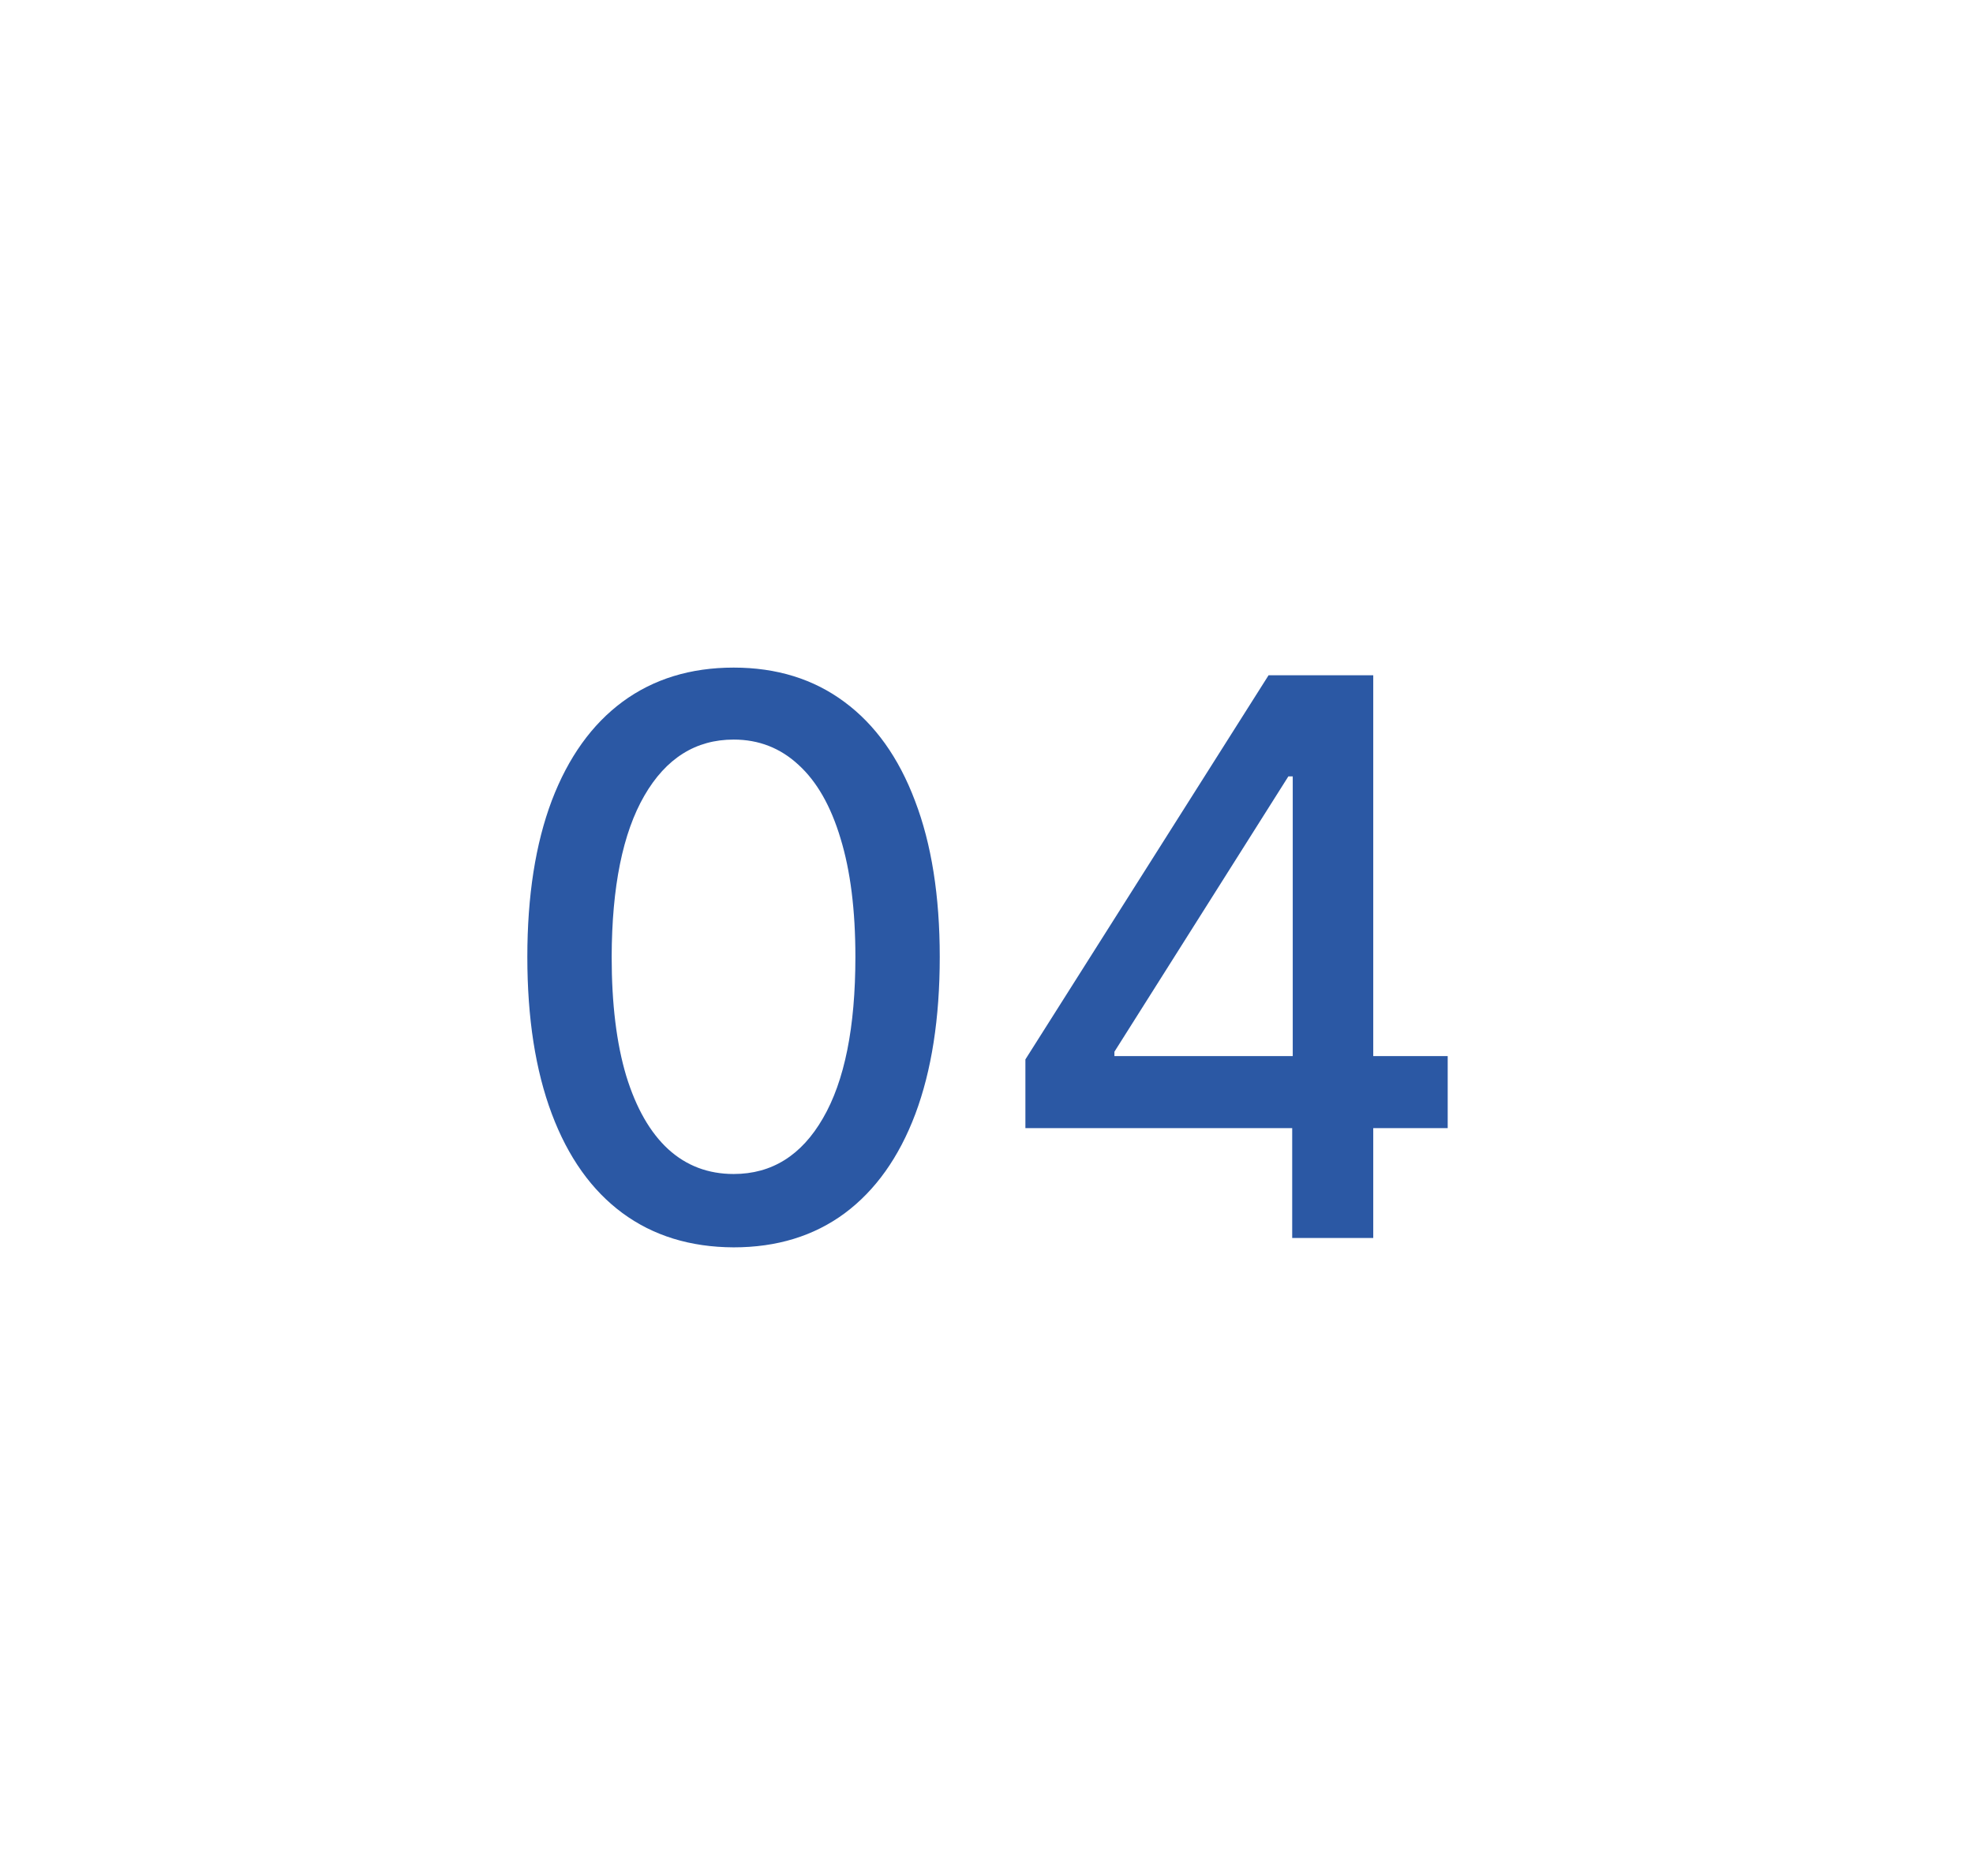
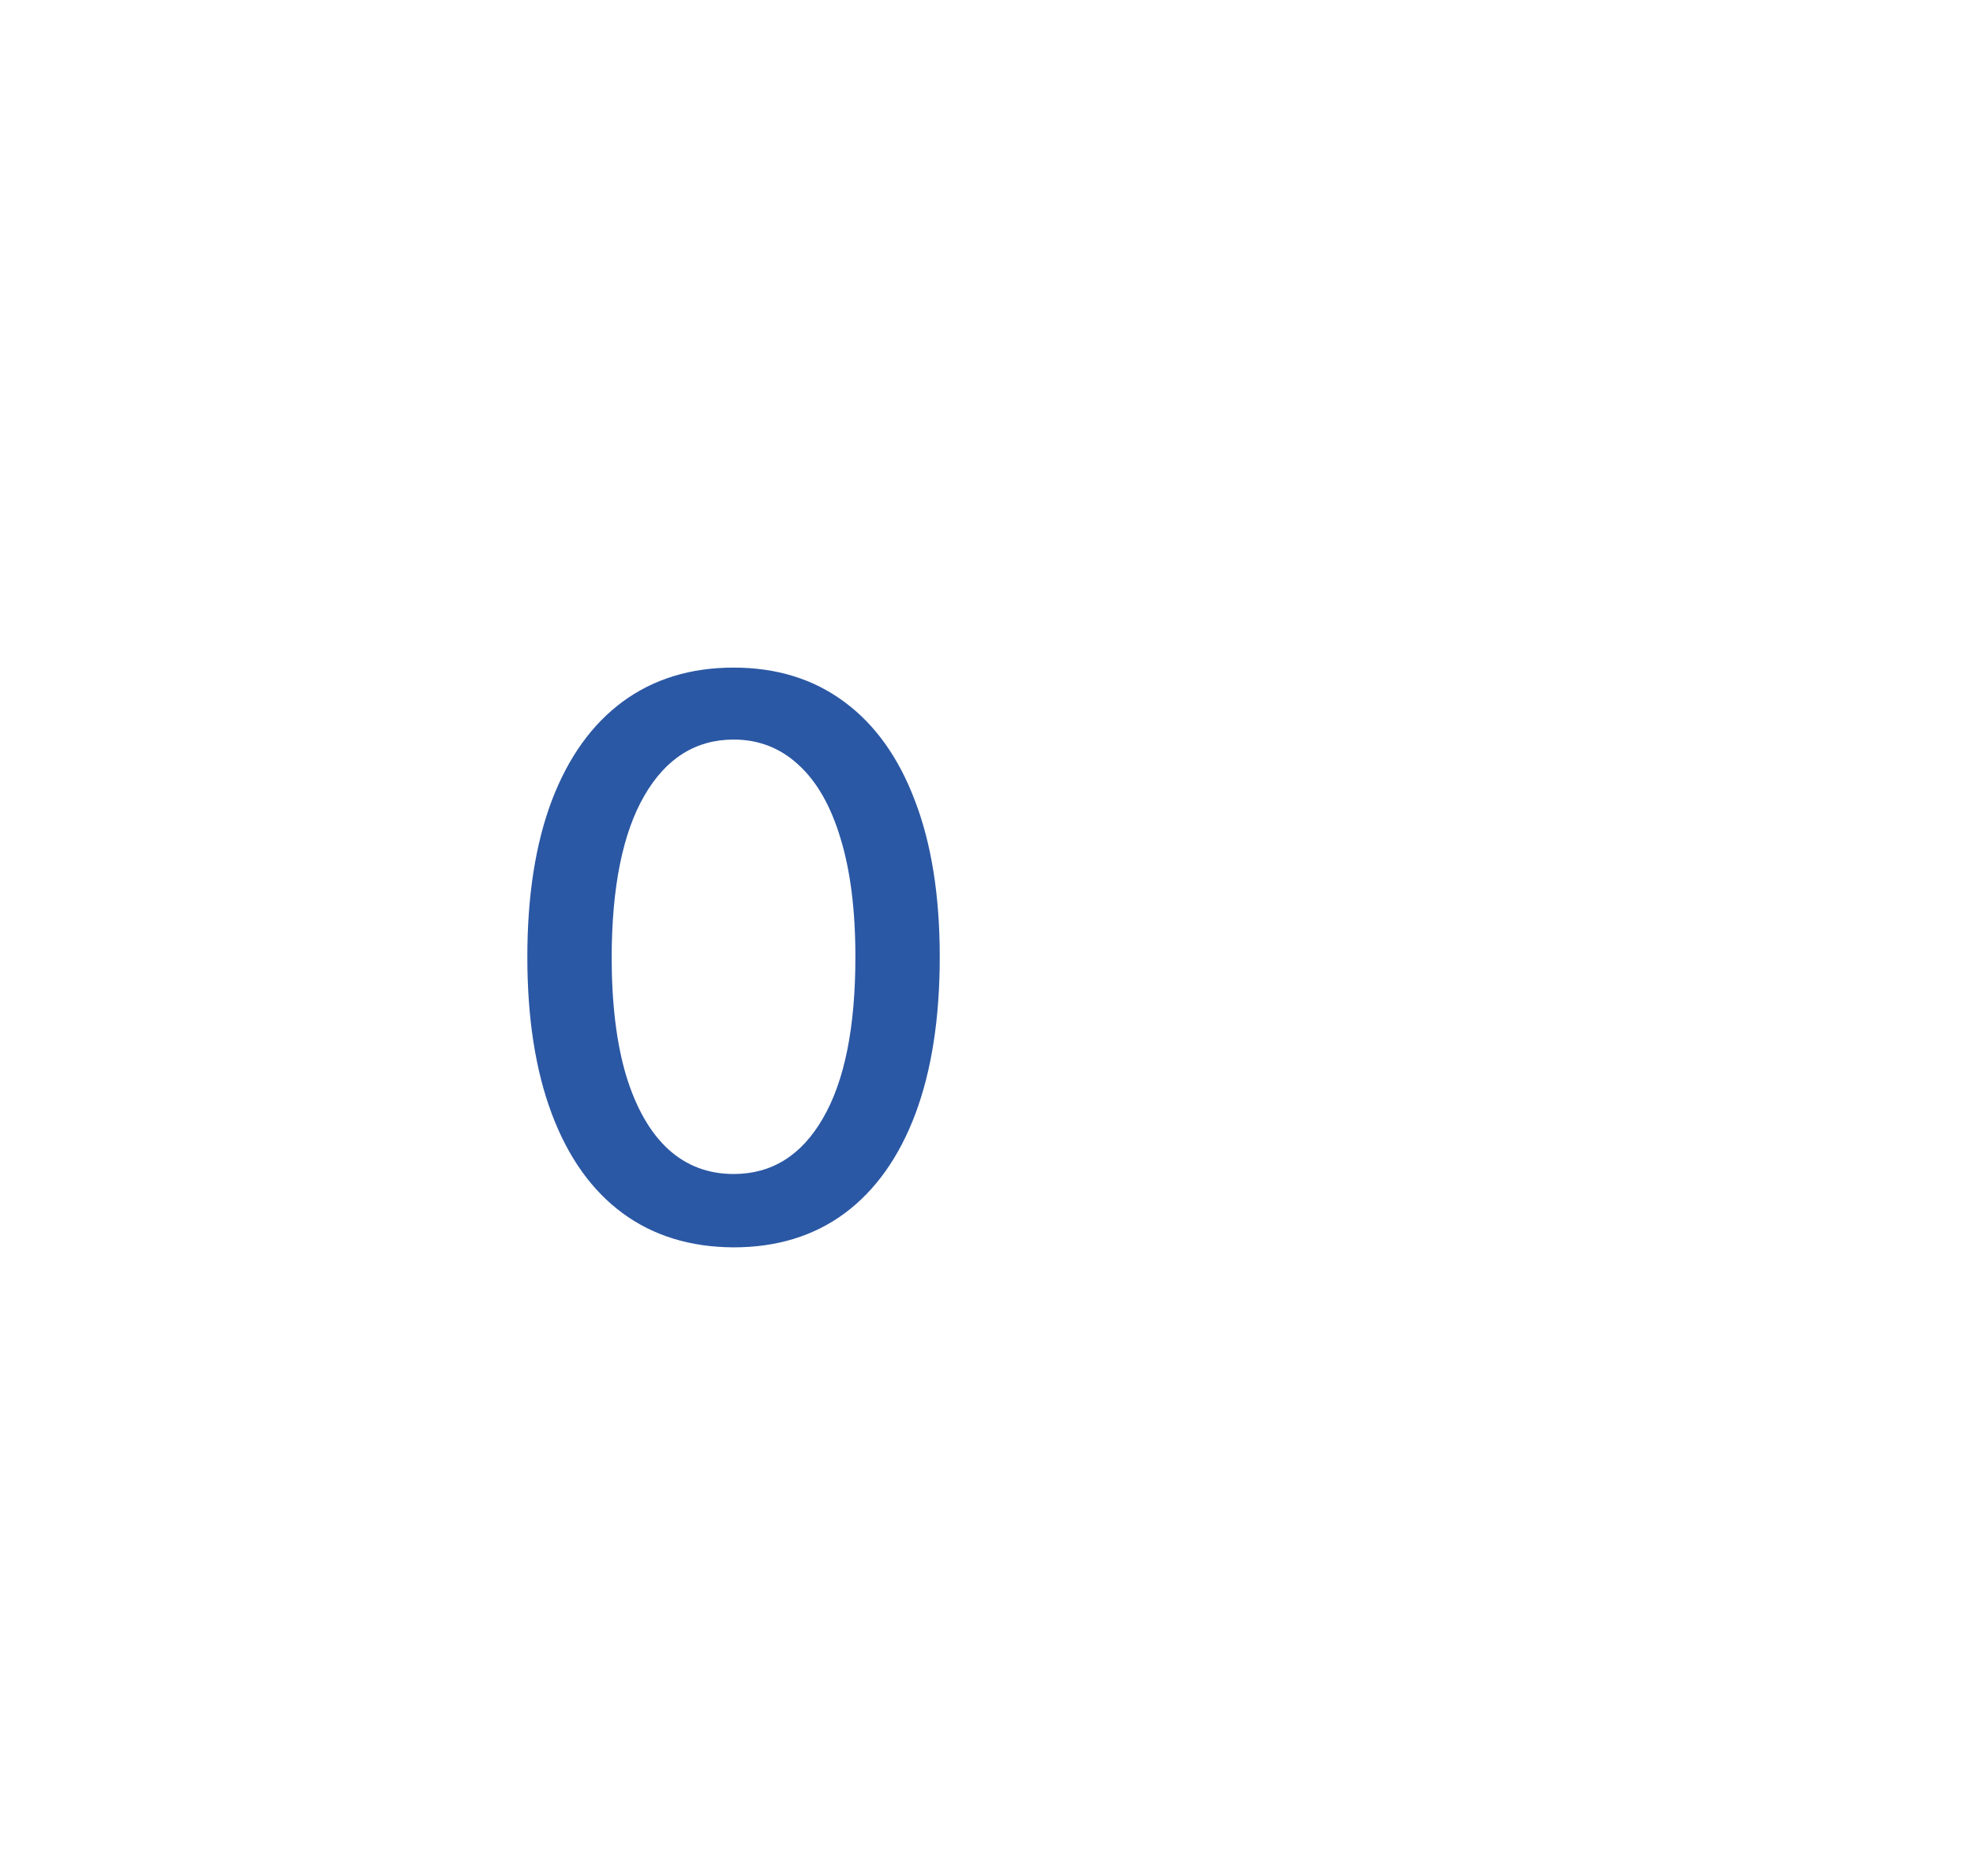
<svg xmlns="http://www.w3.org/2000/svg" width="102" height="97" viewBox="0 0 102 97" fill="none">
  <path d="M37.929 64.483C35.685 64.474 33.767 63.882 32.176 62.708C30.586 61.533 29.369 59.824 28.526 57.58C27.683 55.336 27.262 52.632 27.262 49.469C27.262 46.316 27.683 43.622 28.526 41.387C29.378 39.152 30.6 37.447 32.191 36.273C33.791 35.099 35.704 34.512 37.929 34.512C40.155 34.512 42.063 35.104 43.654 36.287C45.245 37.462 46.462 39.166 47.304 41.401C48.157 43.626 48.583 46.316 48.583 49.469C48.583 52.642 48.161 55.35 47.319 57.594C46.476 59.829 45.259 61.538 43.668 62.722C42.077 63.896 40.164 64.483 37.929 64.483ZM37.929 60.691C39.899 60.691 41.438 59.73 42.546 57.807C43.663 55.885 44.222 53.105 44.222 49.469C44.222 47.054 43.966 45.014 43.455 43.347C42.953 41.671 42.229 40.402 41.282 39.54C40.344 38.669 39.227 38.233 37.929 38.233C35.969 38.233 34.43 39.199 33.313 41.131C32.195 43.063 31.632 45.842 31.622 49.469C31.622 51.893 31.873 53.944 32.375 55.62C32.887 57.286 33.611 58.55 34.549 59.412C35.486 60.265 36.613 60.691 37.929 60.691Z" fill="#2B58A4" />
-   <path d="M53.011 58.319V54.767L65.582 34.909H68.38V40.137H66.605L57.613 54.37V54.597H74.843V58.319H53.011ZM66.804 64V57.239L66.832 55.62V34.909H70.994V64H66.804Z" fill="#2B58A4" />
</svg>